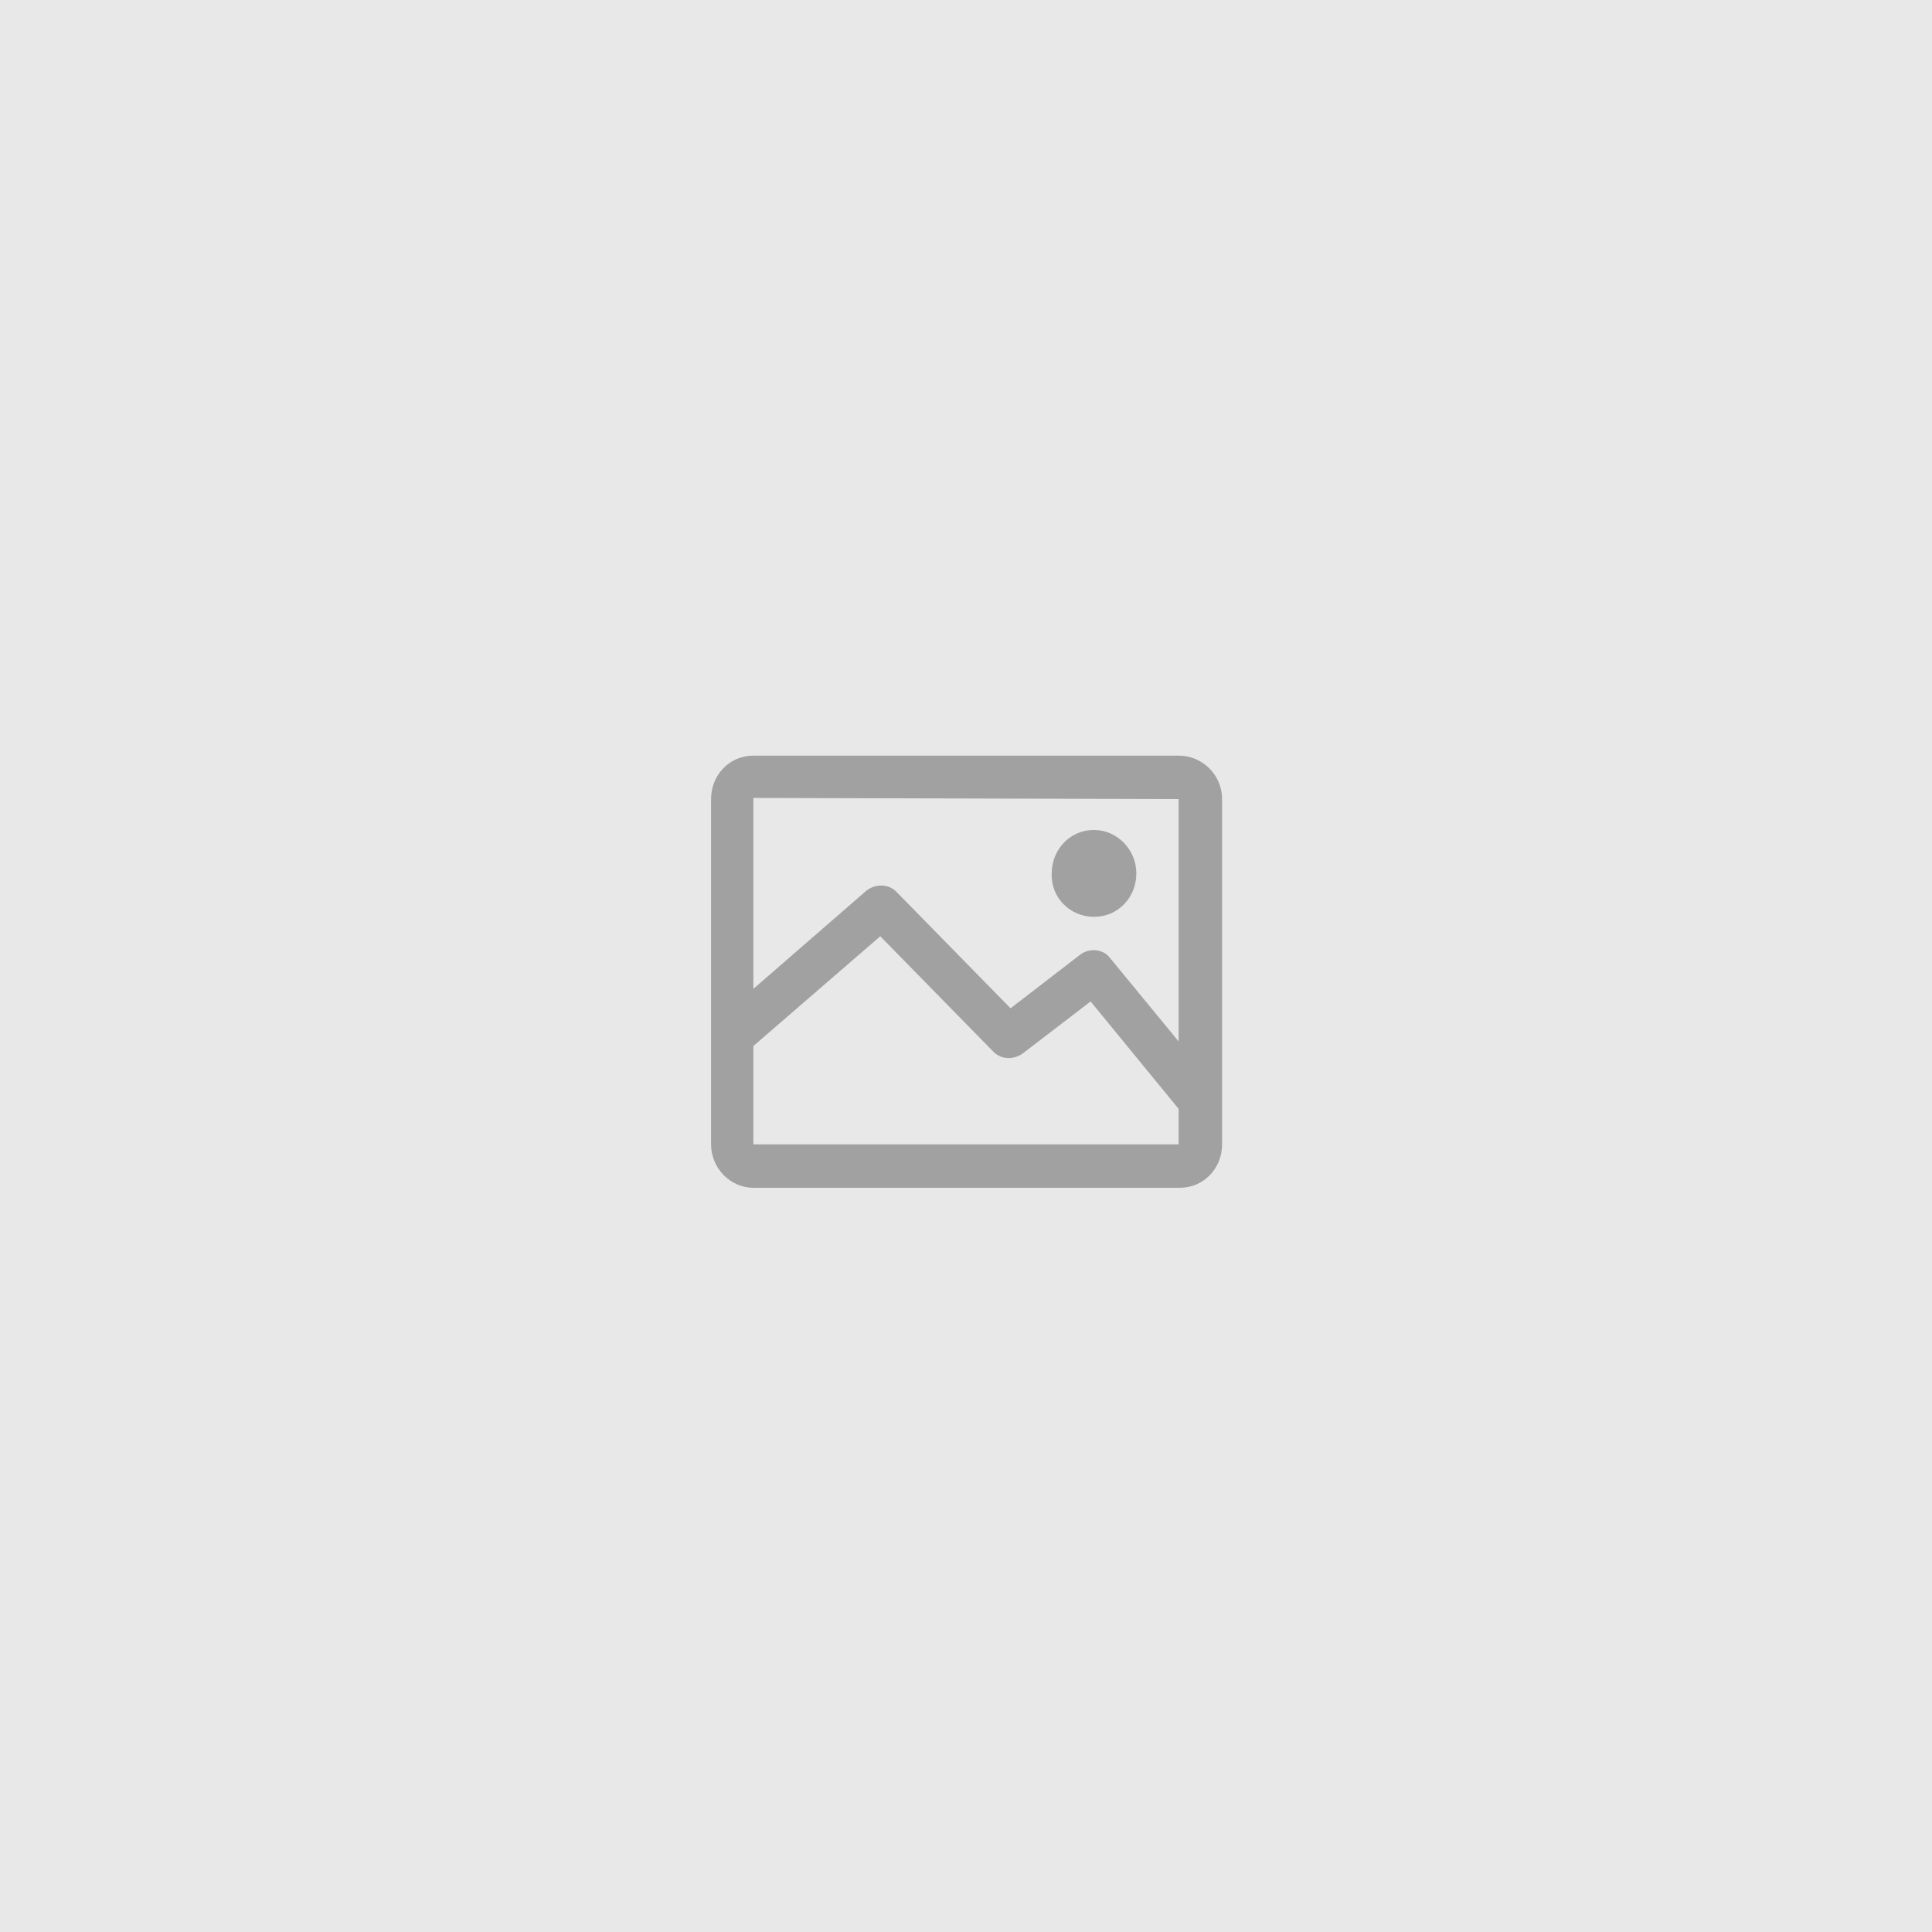
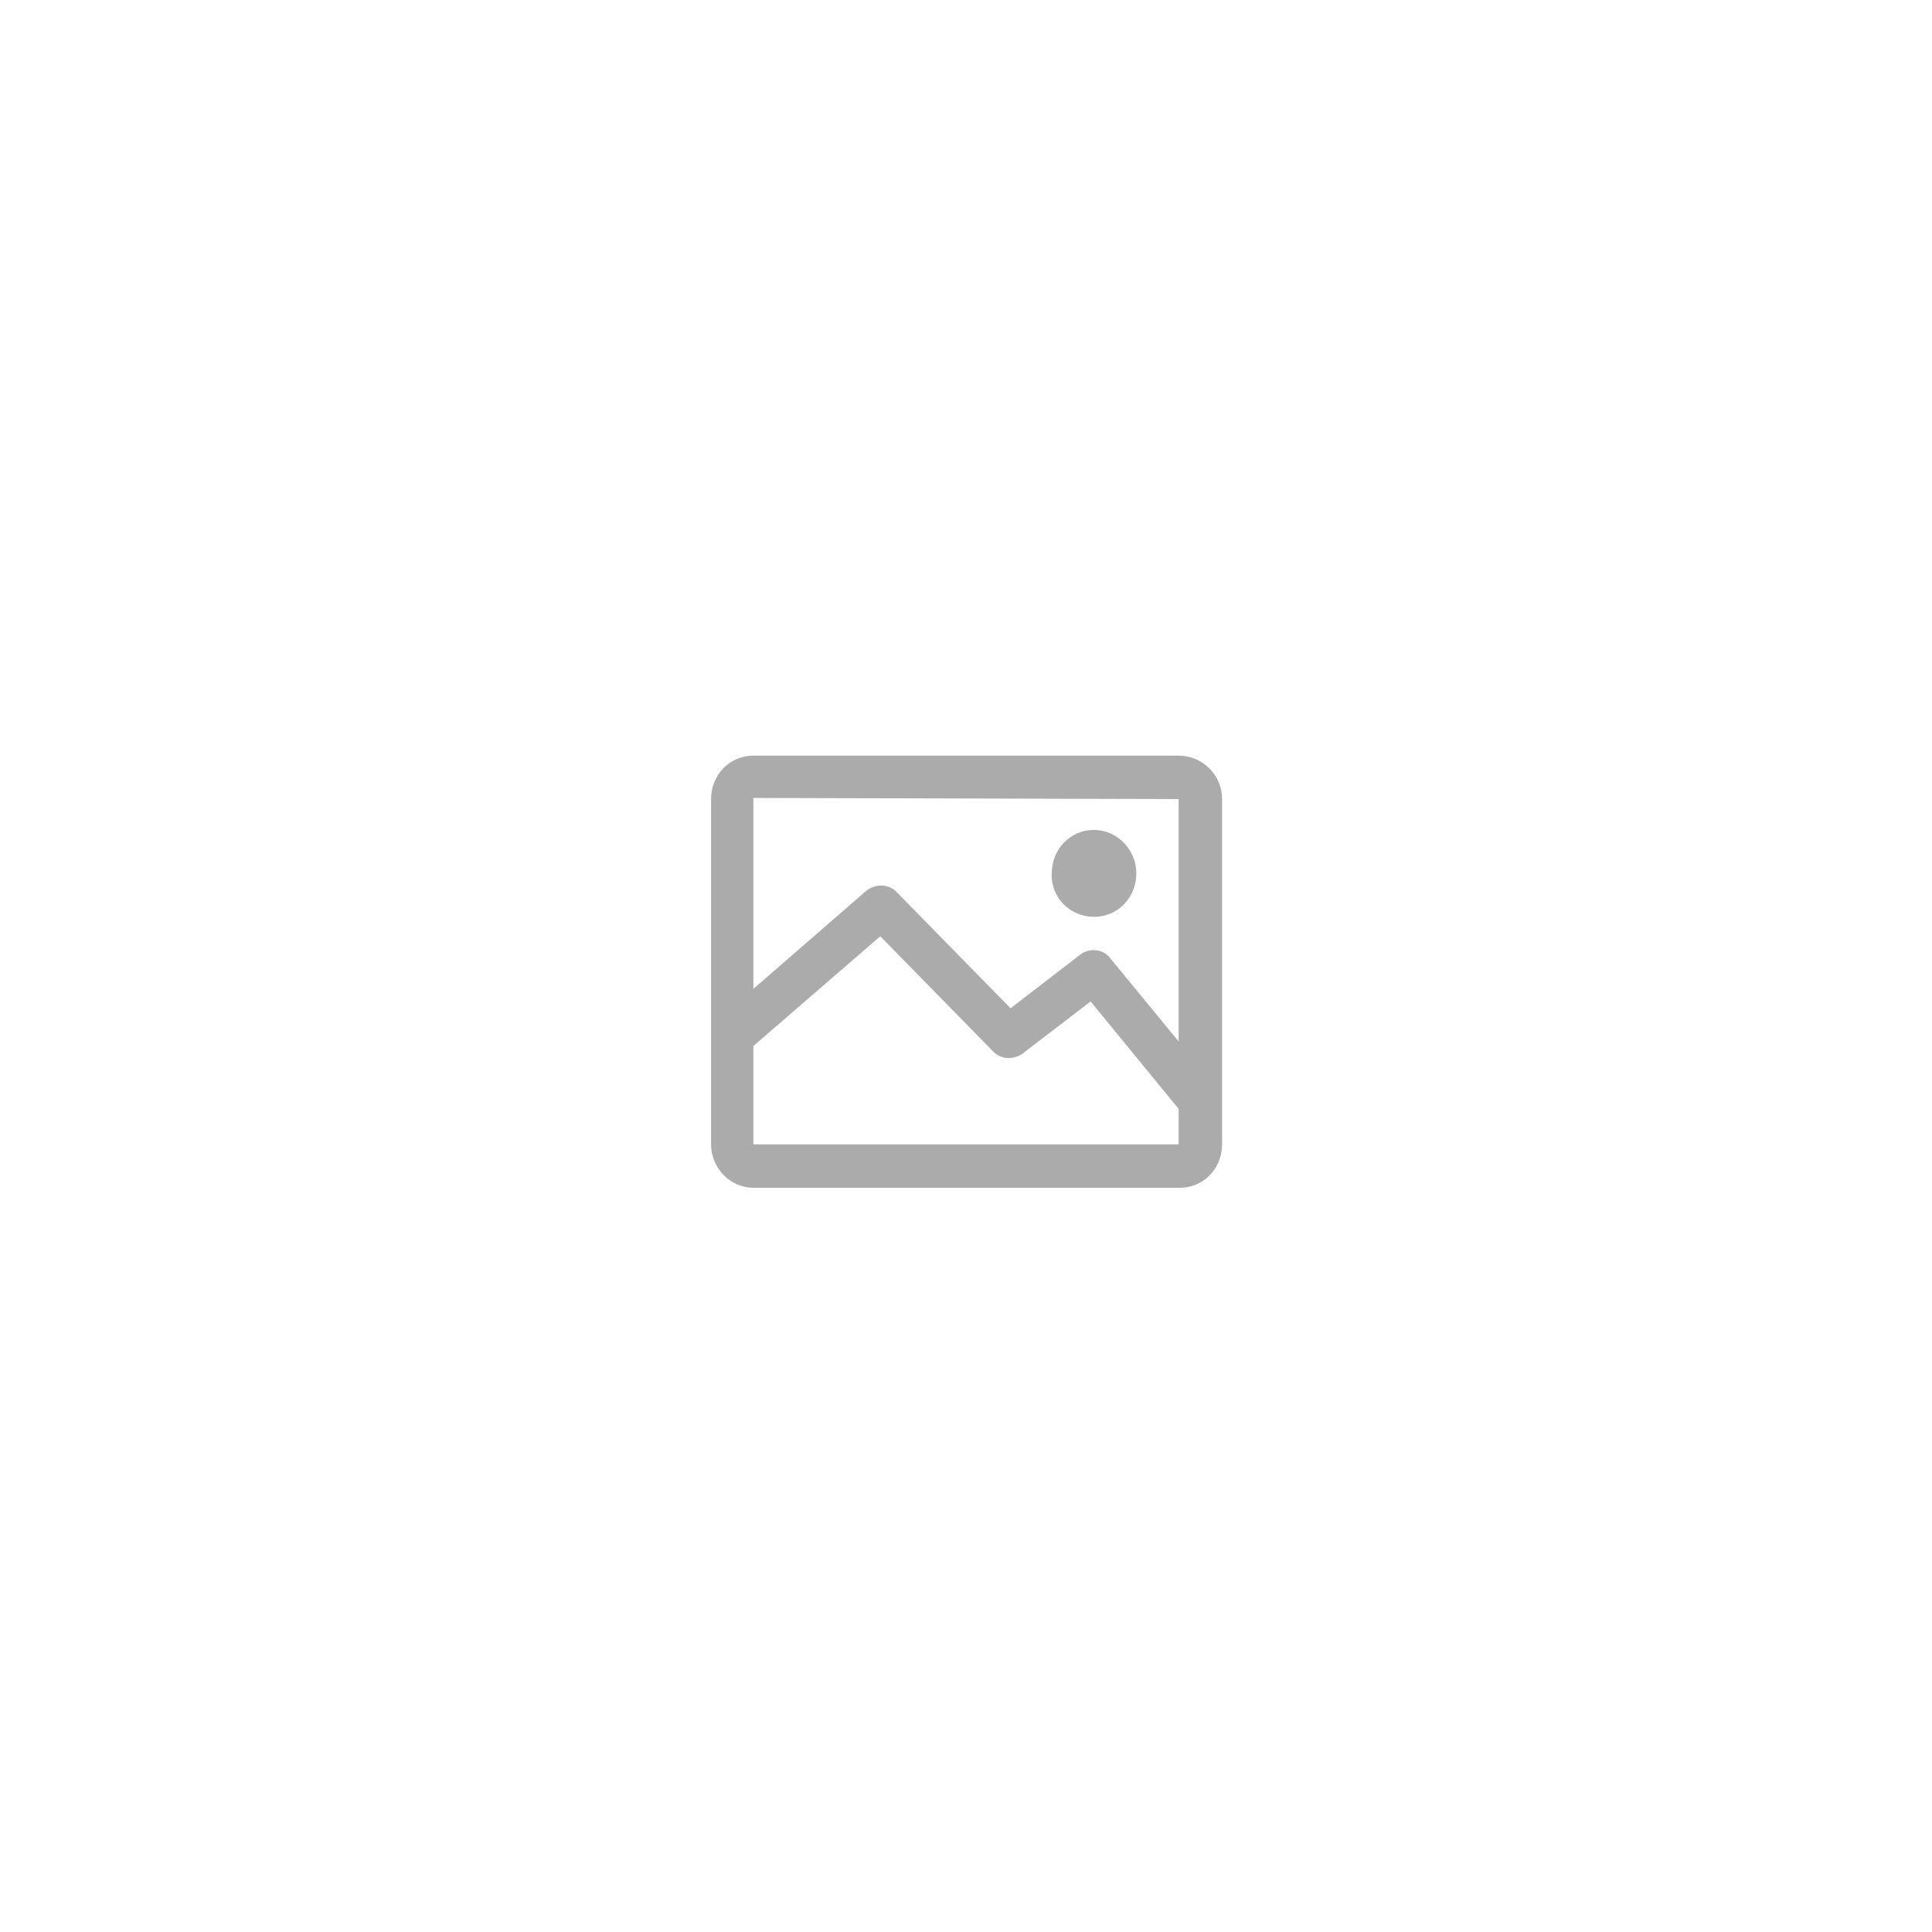
<svg xmlns="http://www.w3.org/2000/svg" width="211px" height="211px" viewBox="0 0 211 211" version="1.1">
  <title>missing-cover</title>
  <desc>Created with Sketch.</desc>
  <g id="Page-1" stroke="none" stroke-width="1" fill="none" fill-rule="evenodd">
    <g id="missing-cover">
-       <rect id="Rectangle" fill="#E8E8E8" x="0" y="0" width="211" height="211" />
      <g id="Group" opacity="0.55" transform="translate(77.408, 82.402)" fill="#666666" fill-rule="nonzero">
-         <path d="M51.314,0.125 L4.869,0.125 C2.247,0.125 0.25,2.247 0.25,4.869 L0.25,42.575 C0.25,45.196 2.372,47.319 4.869,47.319 L51.439,47.319 C54.061,47.319 56.059,45.196 56.059,42.575 L56.059,4.869 C56.059,2.247 53.936,0.125 51.314,0.125 Z M51.314,4.869 L51.314,31.338 L43.823,22.224 C43.074,21.225 41.576,21.1 40.577,21.849 L32.961,27.717 L20.476,14.982 C19.602,14.108 18.228,14.108 17.23,14.857 L4.869,25.595 L4.869,4.744 L51.314,4.869 Z M4.869,42.575 L4.869,31.837 L18.728,19.851 L31.088,32.462 C31.962,33.336 33.211,33.336 34.209,32.711 L41.701,26.968 L51.314,38.704 L51.314,42.575 L51.314,42.575 L4.869,42.575 Z" id="Shape" />
+         <path d="M51.314,0.125 L4.869,0.125 C2.247,0.125 0.25,2.247 0.25,4.869 L0.25,42.575 C0.25,45.196 2.372,47.319 4.869,47.319 L51.439,47.319 C54.061,47.319 56.059,45.196 56.059,42.575 L56.059,4.869 C56.059,2.247 53.936,0.125 51.314,0.125 Z M51.314,4.869 L51.314,31.338 L43.823,22.224 C43.074,21.225 41.576,21.1 40.577,21.849 L32.961,27.717 L20.476,14.982 C19.602,14.108 18.228,14.108 17.23,14.857 L4.869,25.595 L4.869,4.744 L51.314,4.869 M4.869,42.575 L4.869,31.837 L18.728,19.851 L31.088,32.462 C31.962,33.336 33.211,33.336 34.209,32.711 L41.701,26.968 L51.314,38.704 L51.314,42.575 L51.314,42.575 L4.869,42.575 Z" id="Shape" />
        <path d="M42.075,17.729 C44.697,17.729 46.695,15.607 46.695,12.985 C46.695,10.363 44.572,8.24 42.075,8.24 C39.453,8.24 37.456,10.363 37.456,12.985 C37.331,15.607 39.453,17.729 42.075,17.729 Z" id="Path" />
      </g>
    </g>
  </g>
</svg>